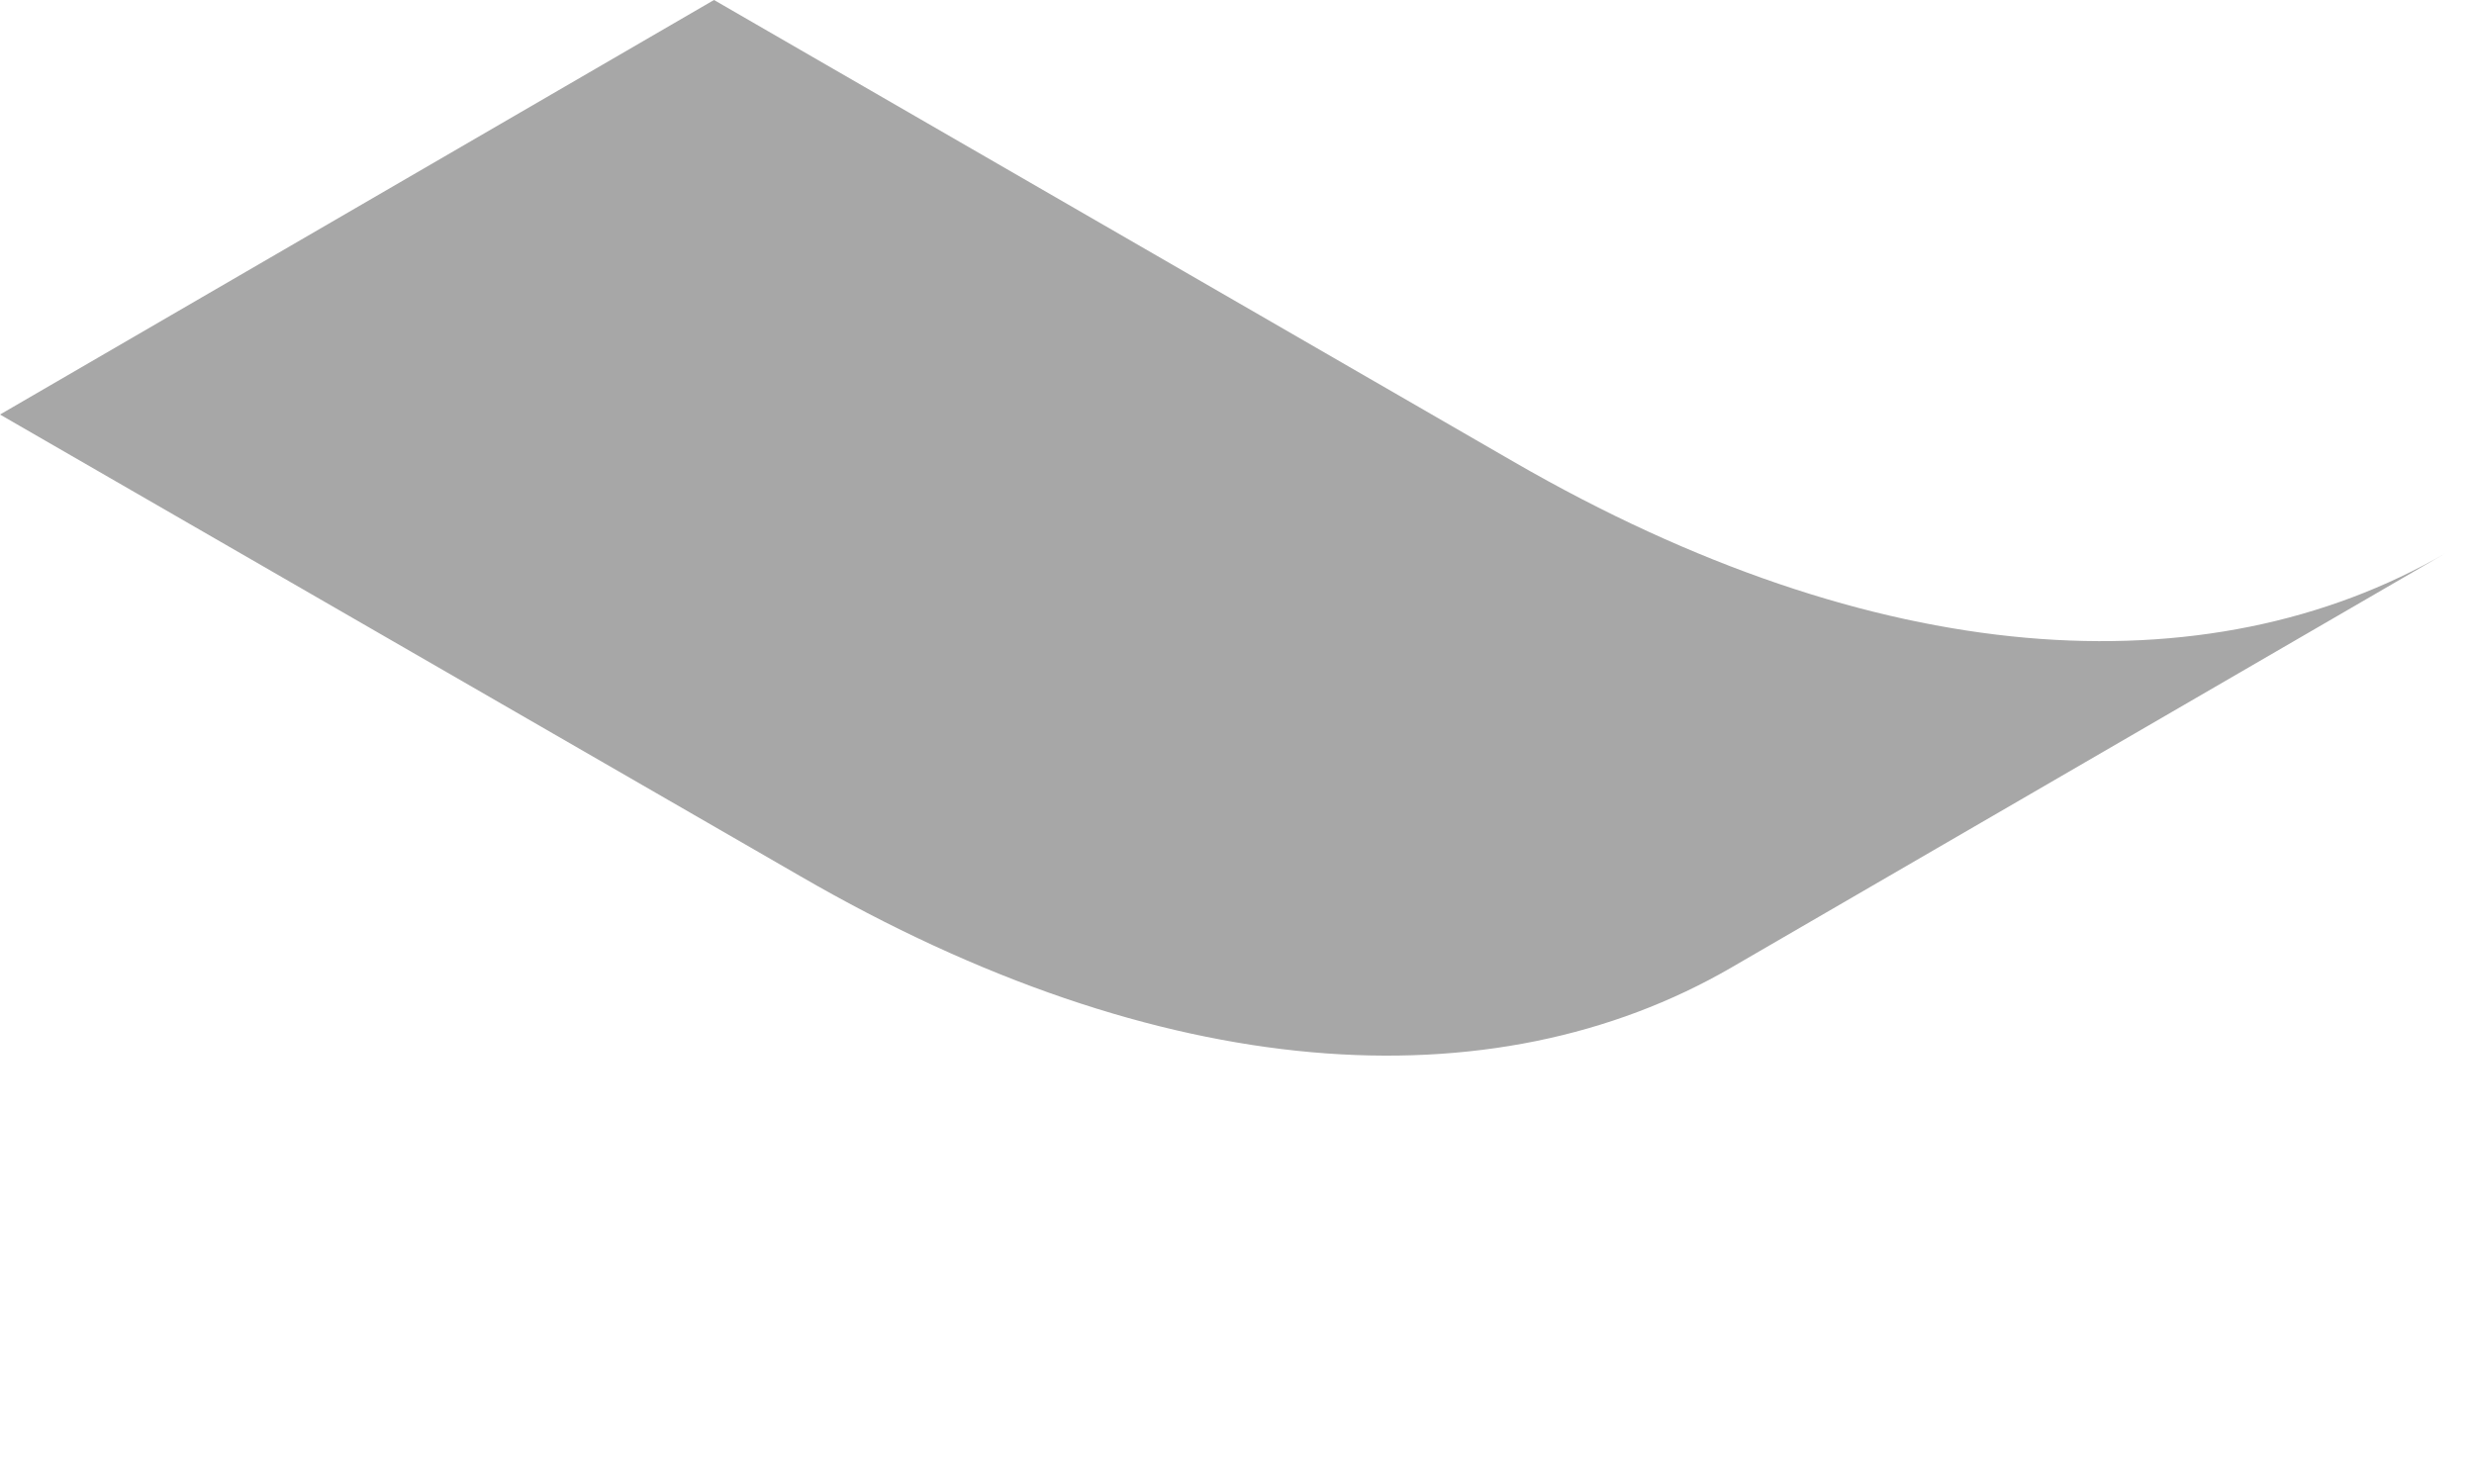
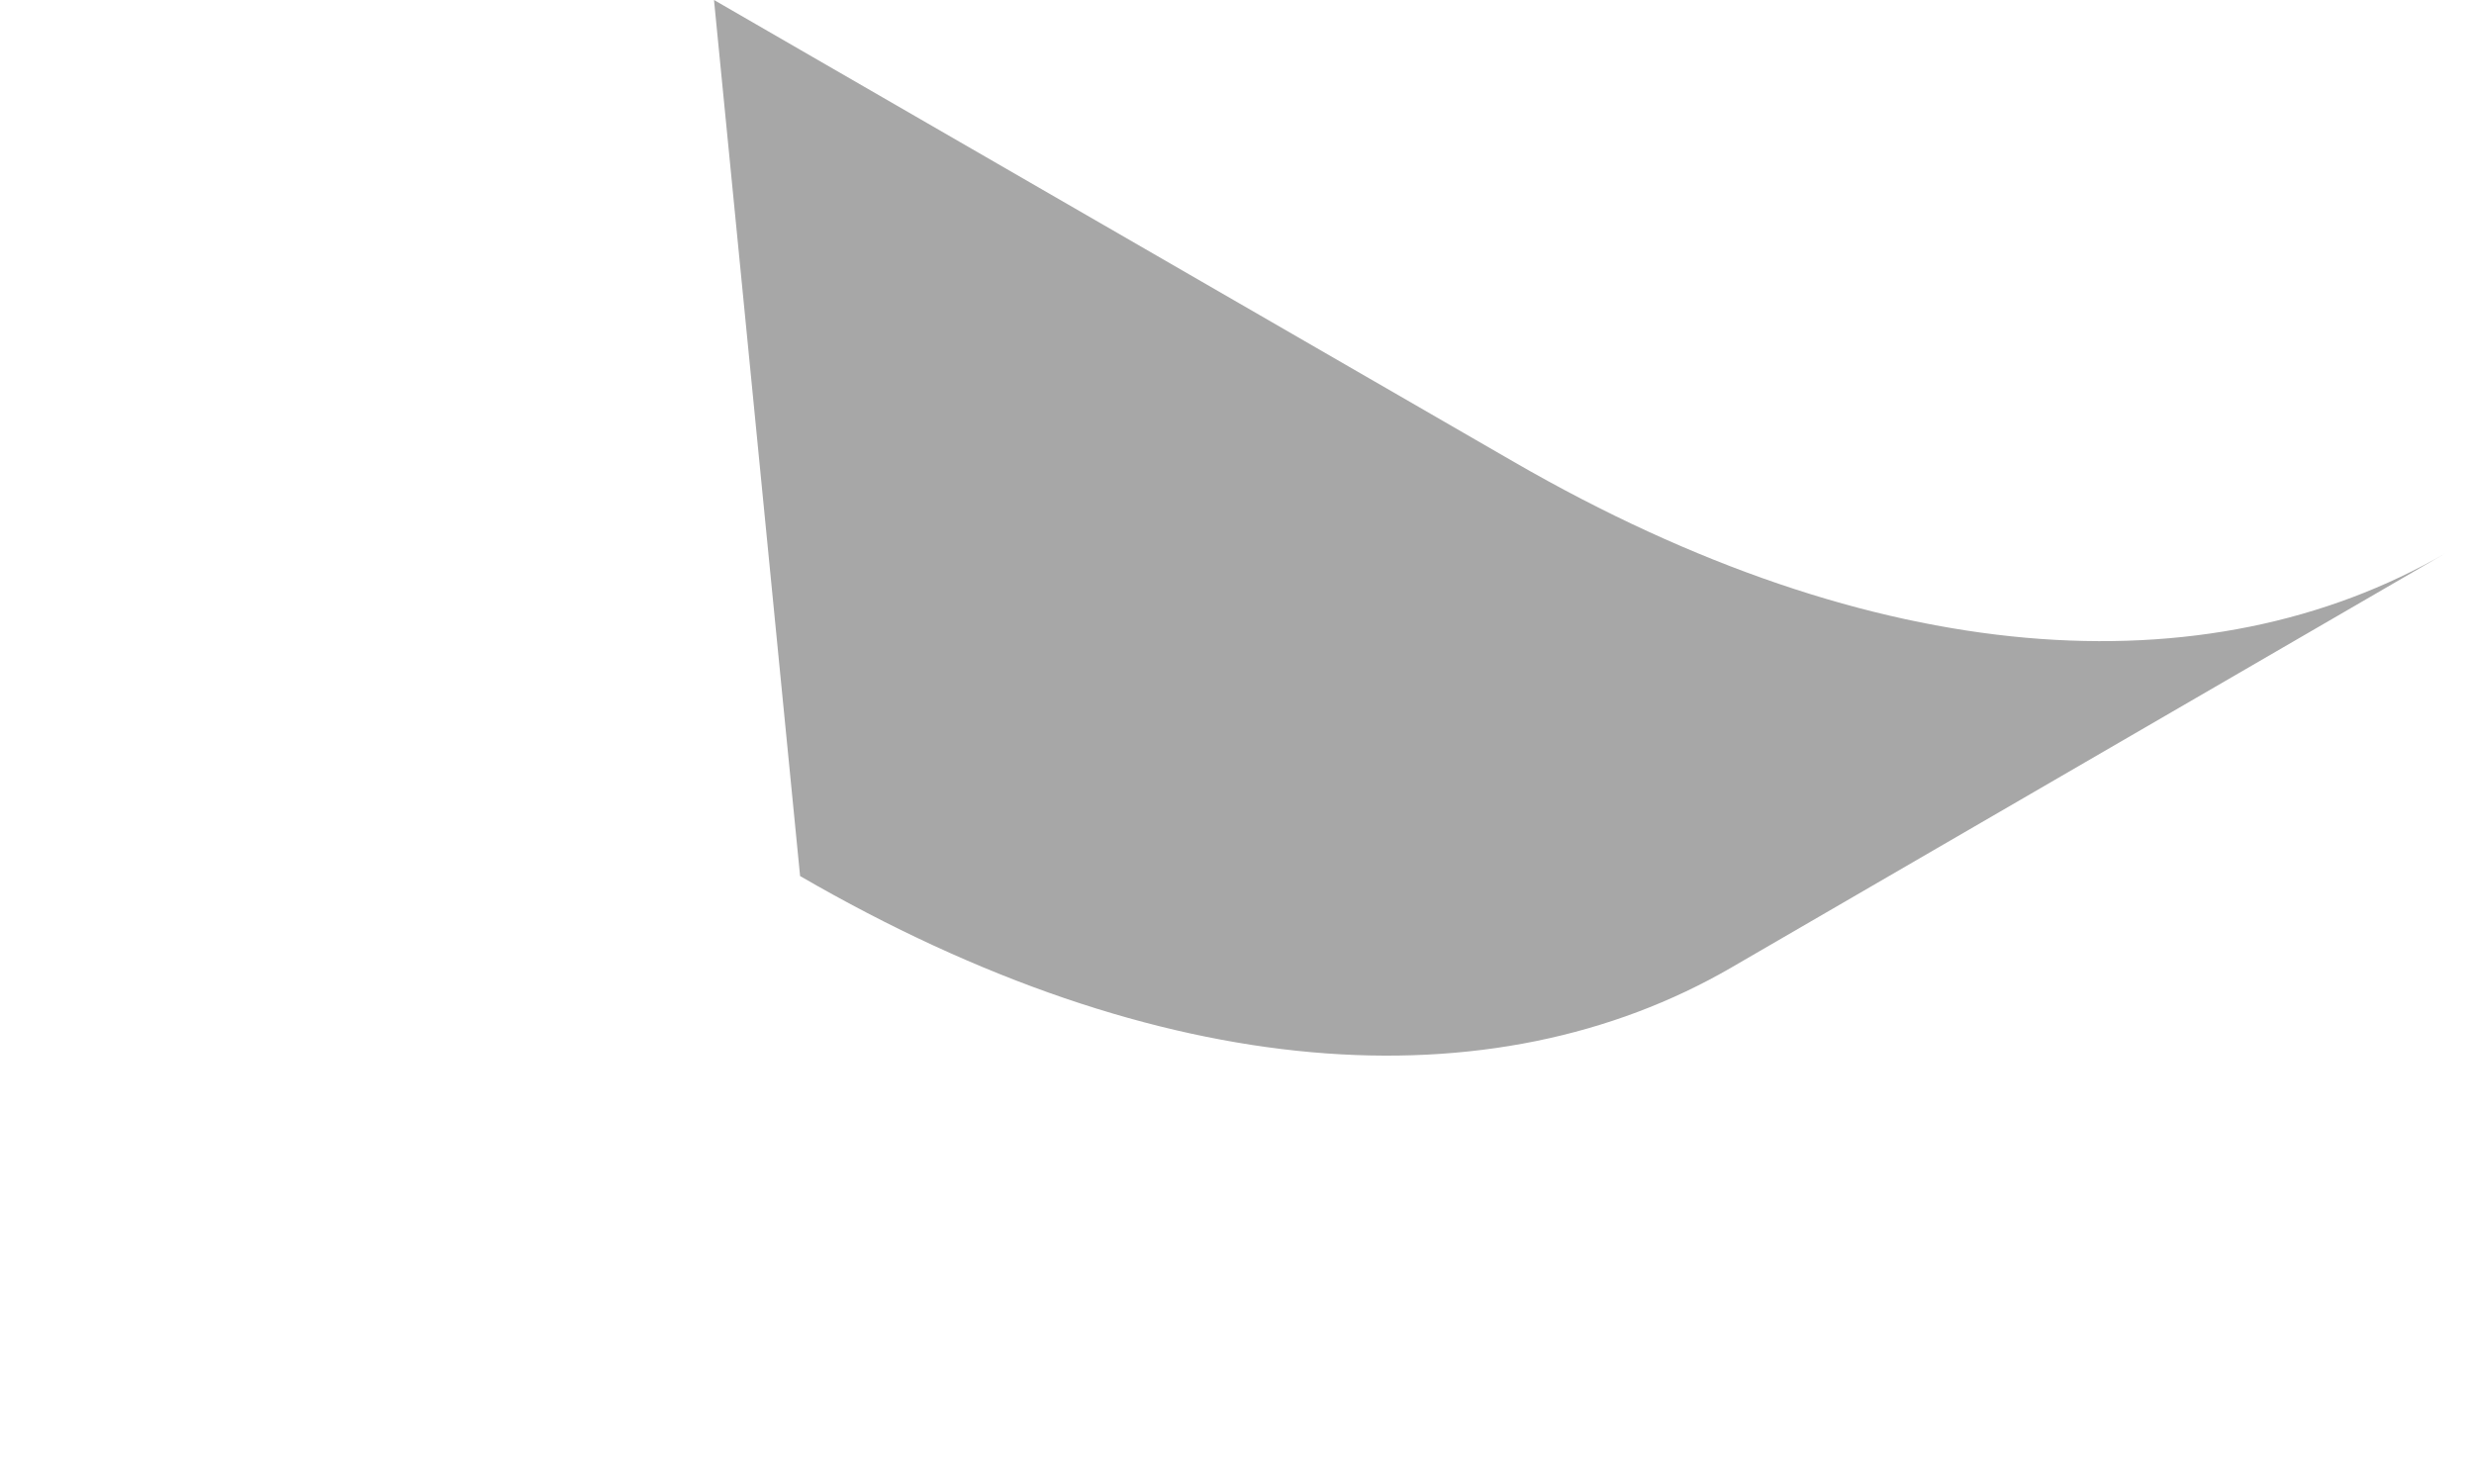
<svg xmlns="http://www.w3.org/2000/svg" fill="none" height="100%" overflow="visible" preserveAspectRatio="none" style="display: block;" viewBox="0 0 5 3" width="100%">
-   <path d="M1.443 0L3.06 0.934C3.791 1.356 4.46 1.398 4.943 1.118L3.499 1.956C3.016 2.236 2.347 2.194 1.617 1.771L0 0.838L1.443 0Z" fill="#A7A7A7" id="Vector" />
+   <path d="M1.443 0L3.06 0.934C3.791 1.356 4.46 1.398 4.943 1.118L3.499 1.956C3.016 2.236 2.347 2.194 1.617 1.771L1.443 0Z" fill="#A7A7A7" id="Vector" />
</svg>